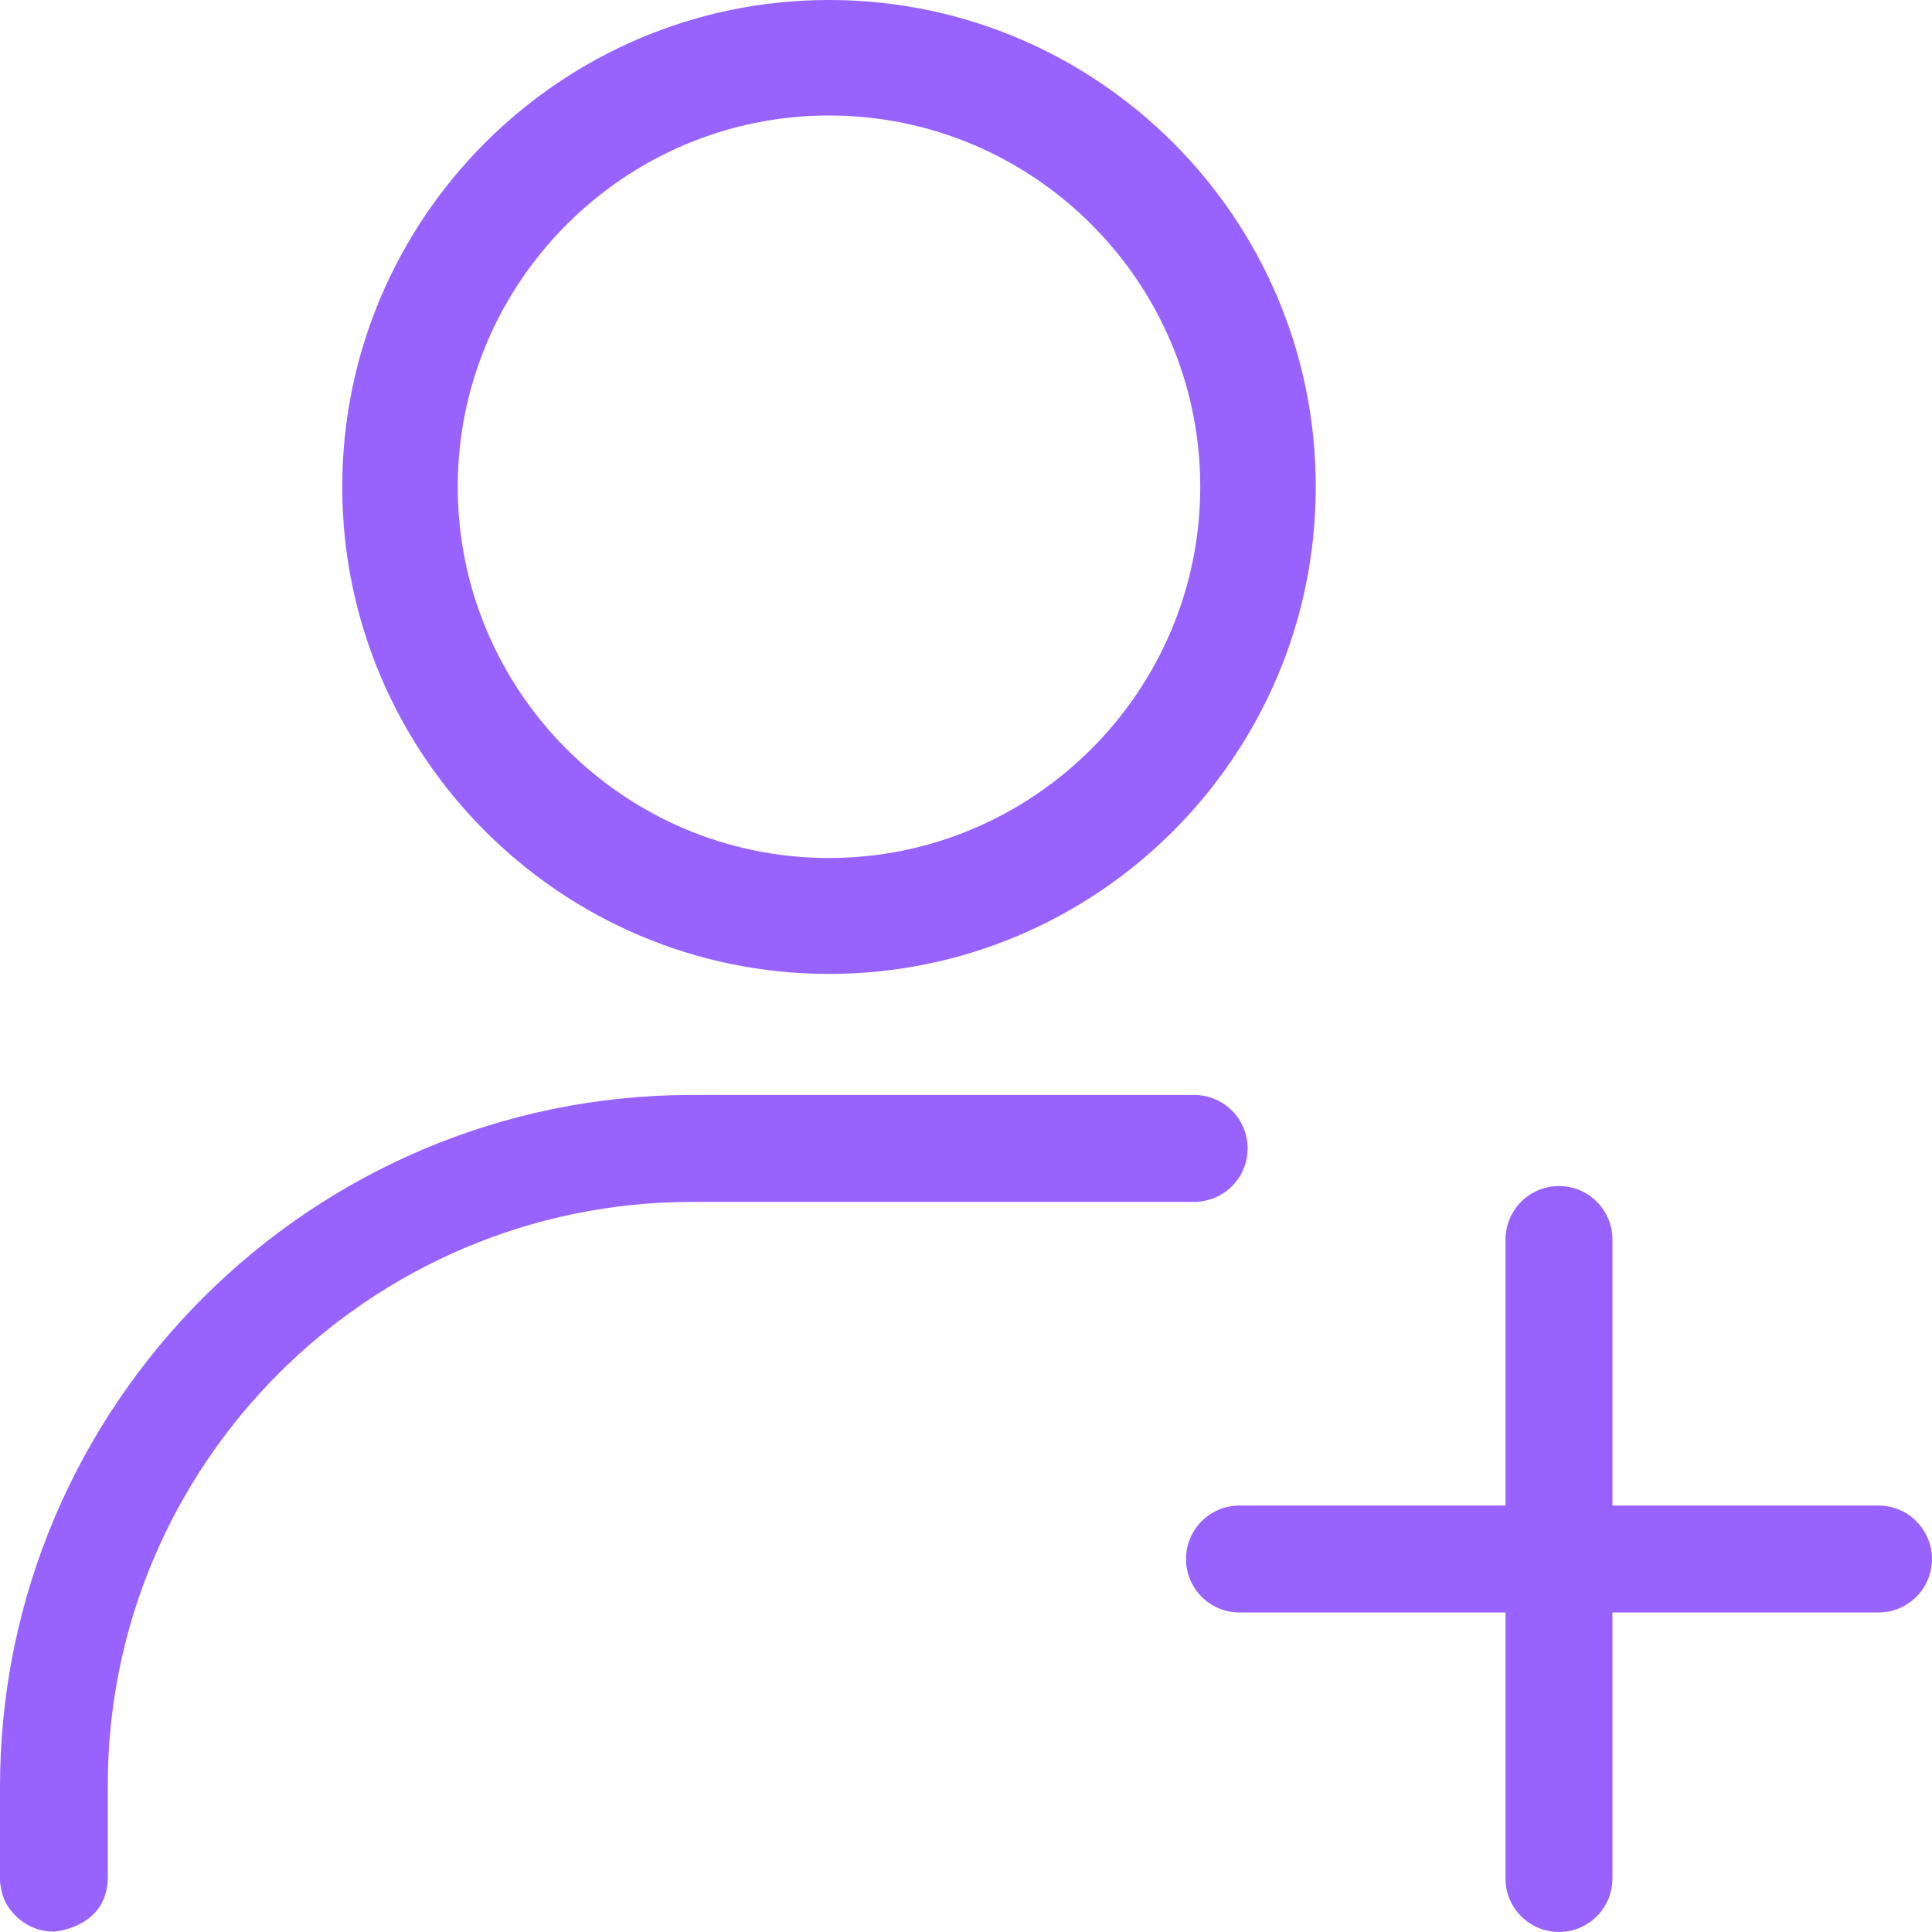
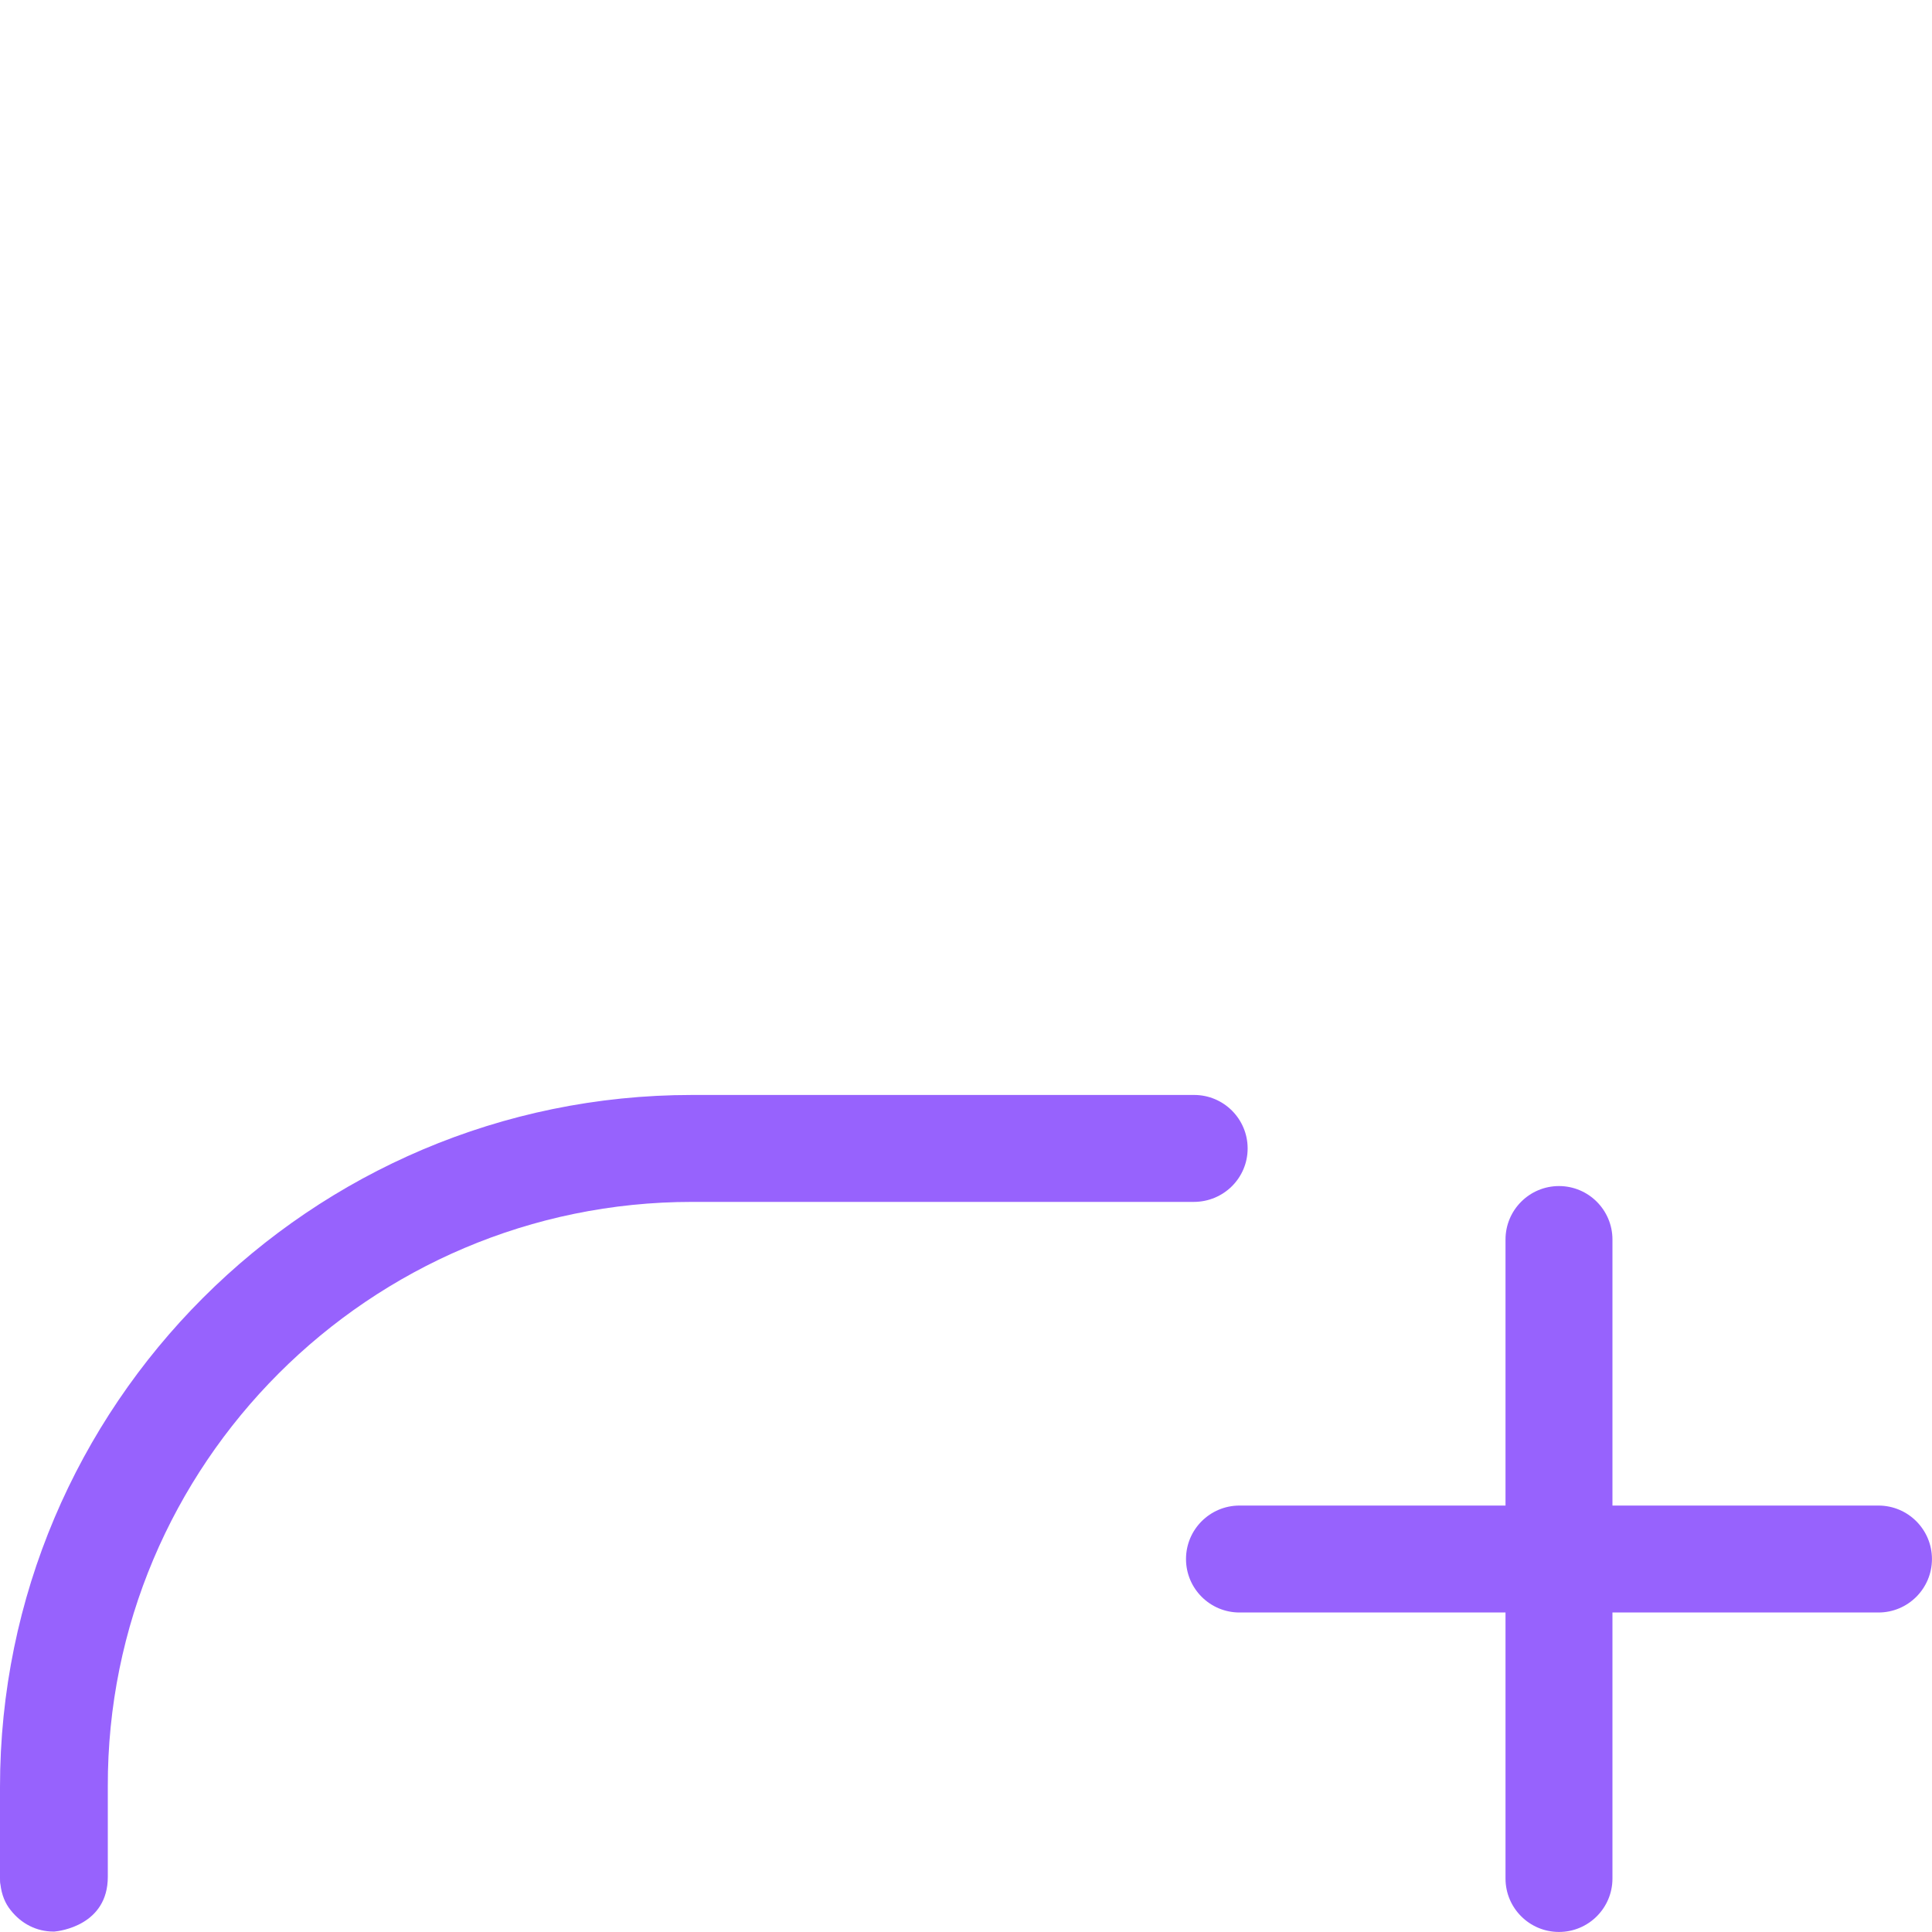
<svg xmlns="http://www.w3.org/2000/svg" width="40" height="40" viewBox="0 0 40 40" fill="none">
  <g clip-path="url(#clip0_4549_353)">
    <path d="M38.892 31.171H33.384V25.663C33.384 25.052 32.888 24.556 32.277 24.556C31.666 24.556 31.17 25.052 31.17 25.663V31.171H25.662C25.051 31.171 24.555 31.667 24.555 32.278C24.555 32.889 25.051 33.385 25.662 33.385H31.17V38.893C31.17 39.504 31.666 39.999 32.277 39.999C32.888 39.999 33.384 39.504 33.384 38.893V33.385H38.892C39.503 33.385 39.999 32.889 39.999 32.278C39.999 31.667 39.503 31.171 38.892 31.171Z" fill="#9762FD" />
-     <path d="M17.163 20.164C22.725 20.164 27.241 15.639 27.241 10.086C27.25 4.525 22.725 0 17.163 0C11.611 0 7.086 4.525 7.086 10.078C7.086 15.639 11.611 20.164 17.163 20.164ZM17.163 2.391C21.405 2.391 24.85 5.845 24.85 10.078C24.85 14.31 21.396 17.764 17.163 17.764C12.922 17.764 9.477 14.31 9.477 10.078C9.477 5.845 12.931 2.391 17.163 2.391Z" fill="#9762FD" />
    <path d="M25.831 23.777C25.831 23.166 25.335 22.67 24.724 22.67H14.328C6.429 22.67 0 29.099 0 36.998V38.884C0 38.937 0 38.982 0.009 39.017C0.035 39.23 0.106 39.407 0.221 39.548C0.443 39.832 0.762 39.991 1.107 39.991H1.116H1.125C1.24 39.982 2.232 39.858 2.232 38.858V36.989C2.214 30.321 7.651 24.884 14.328 24.884H24.715C25.335 24.884 25.831 24.388 25.831 23.777Z" fill="#9762FD" />
  </g>
  <defs>
    <clipPath id="clip0_4549_353">
      <rect width="40" height="40" fill="white" />
    </clipPath>
  </defs>
</svg>